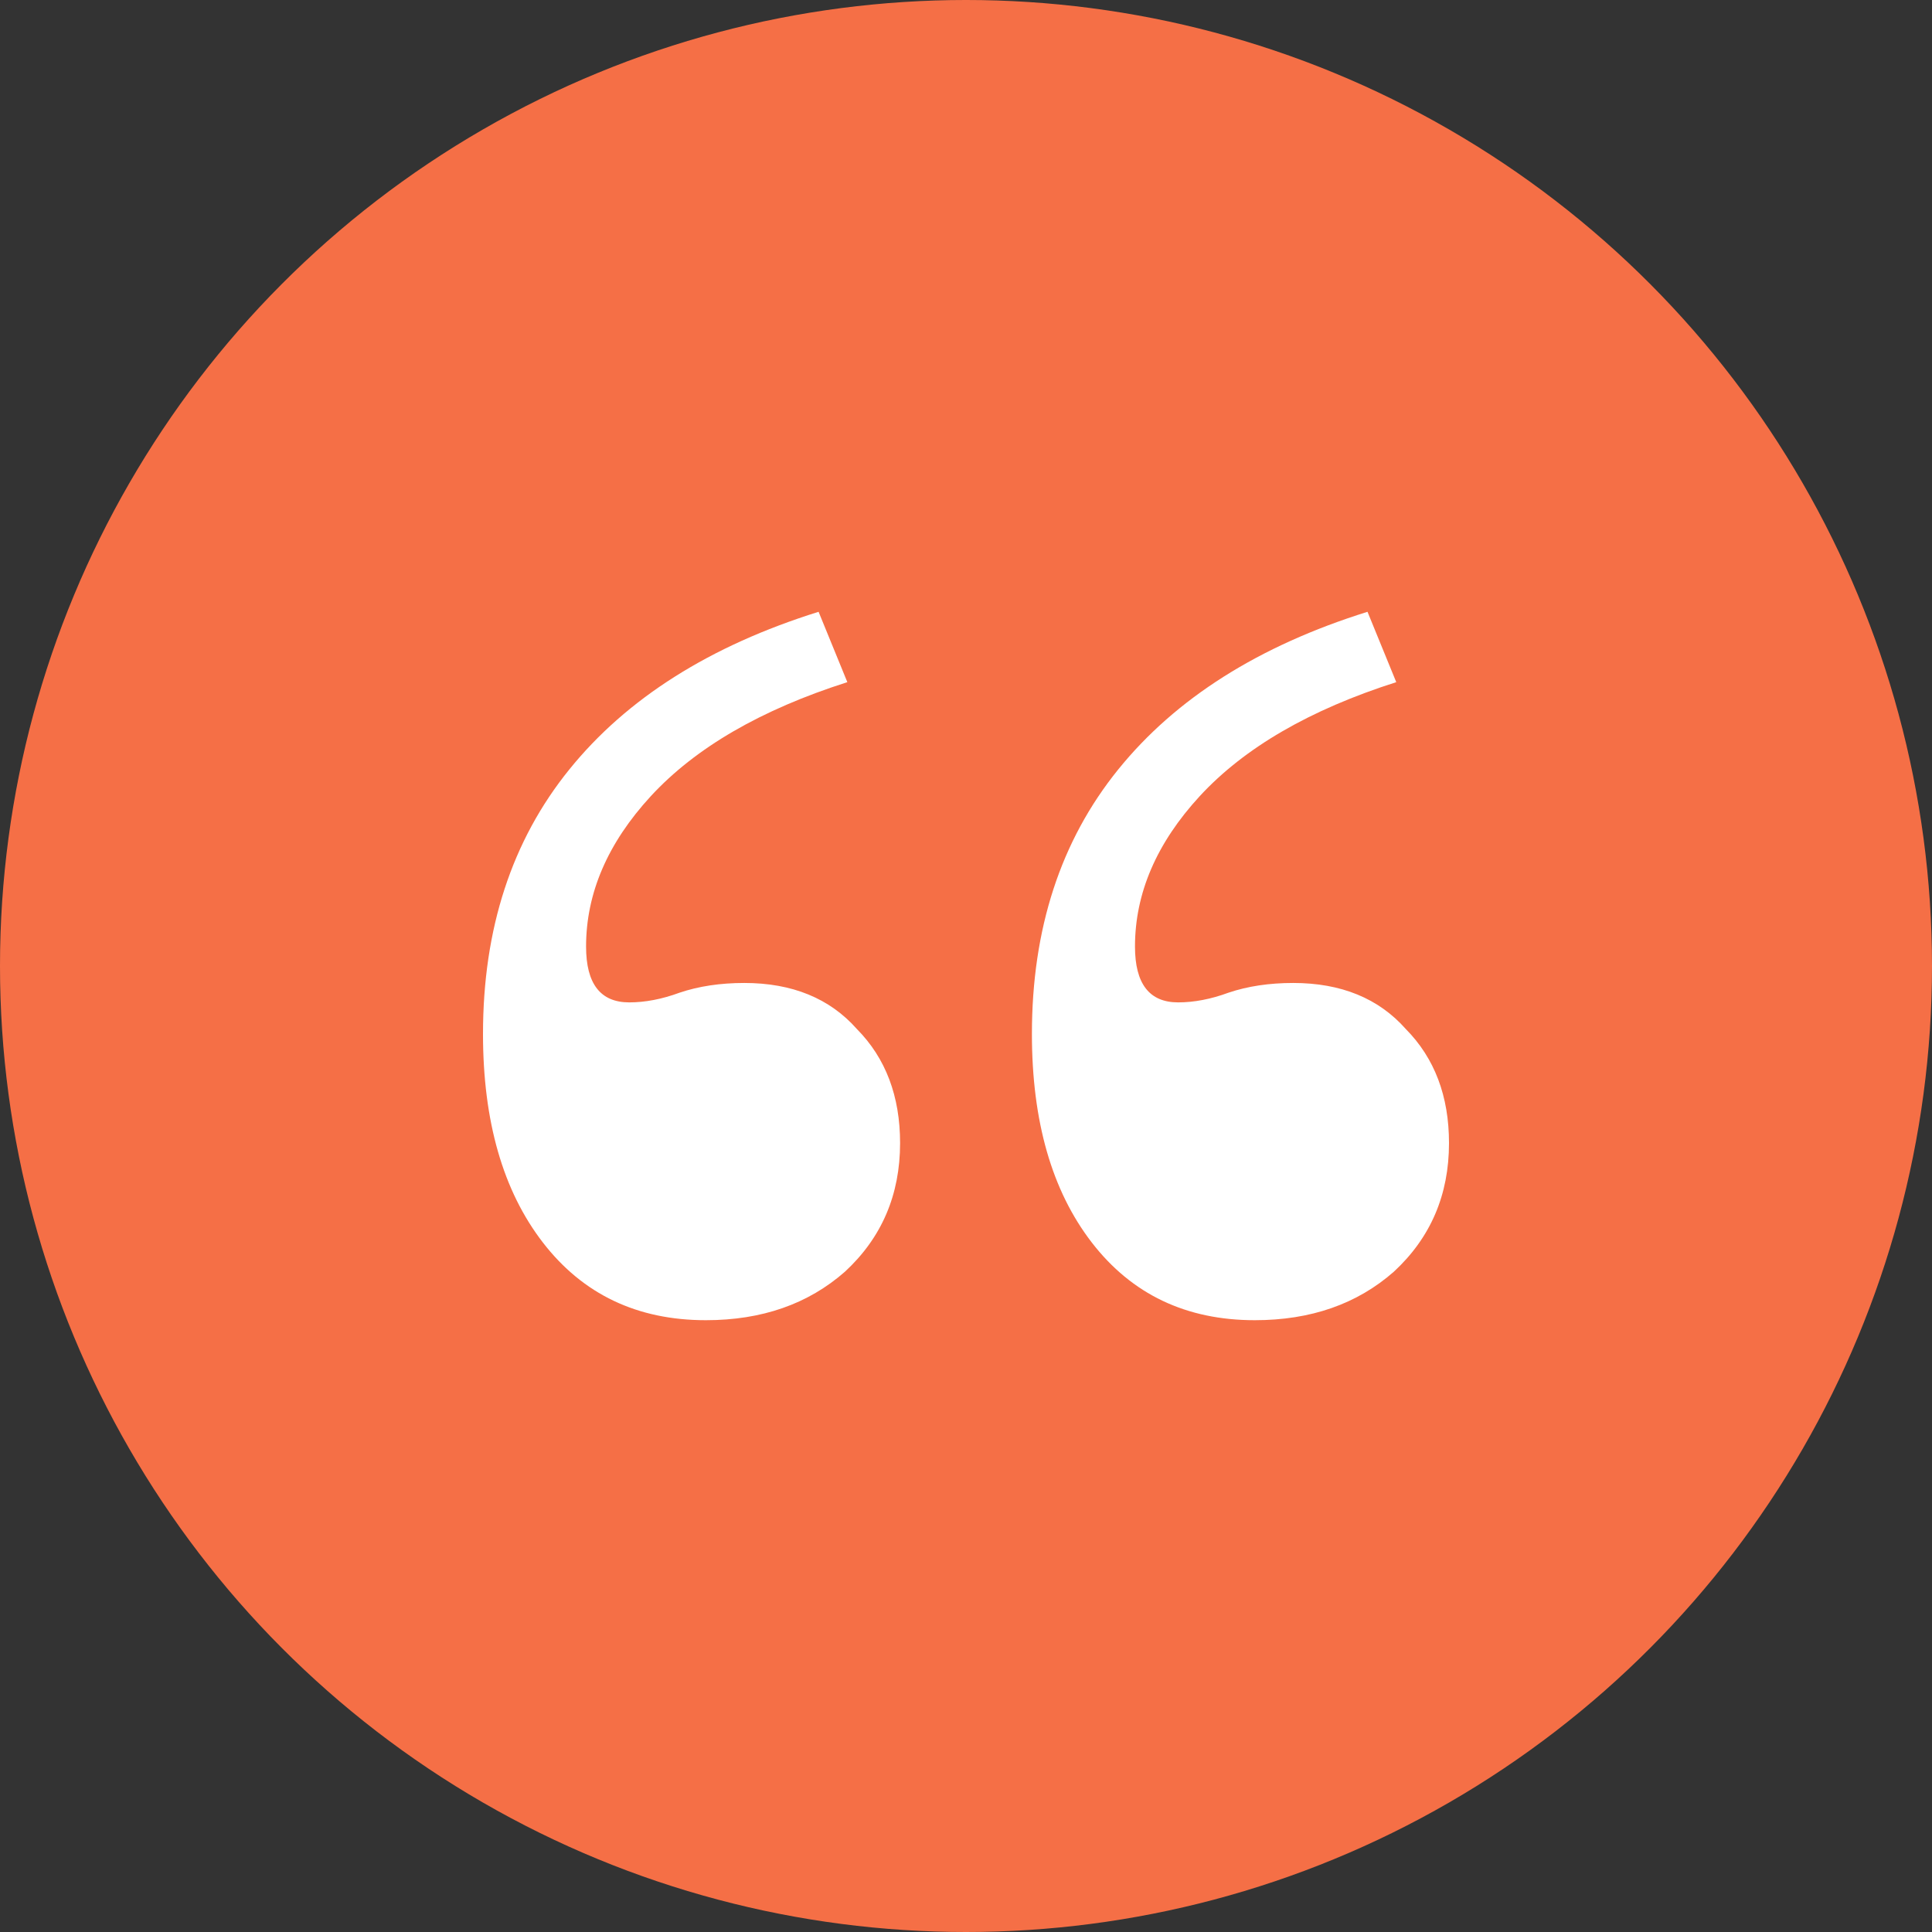
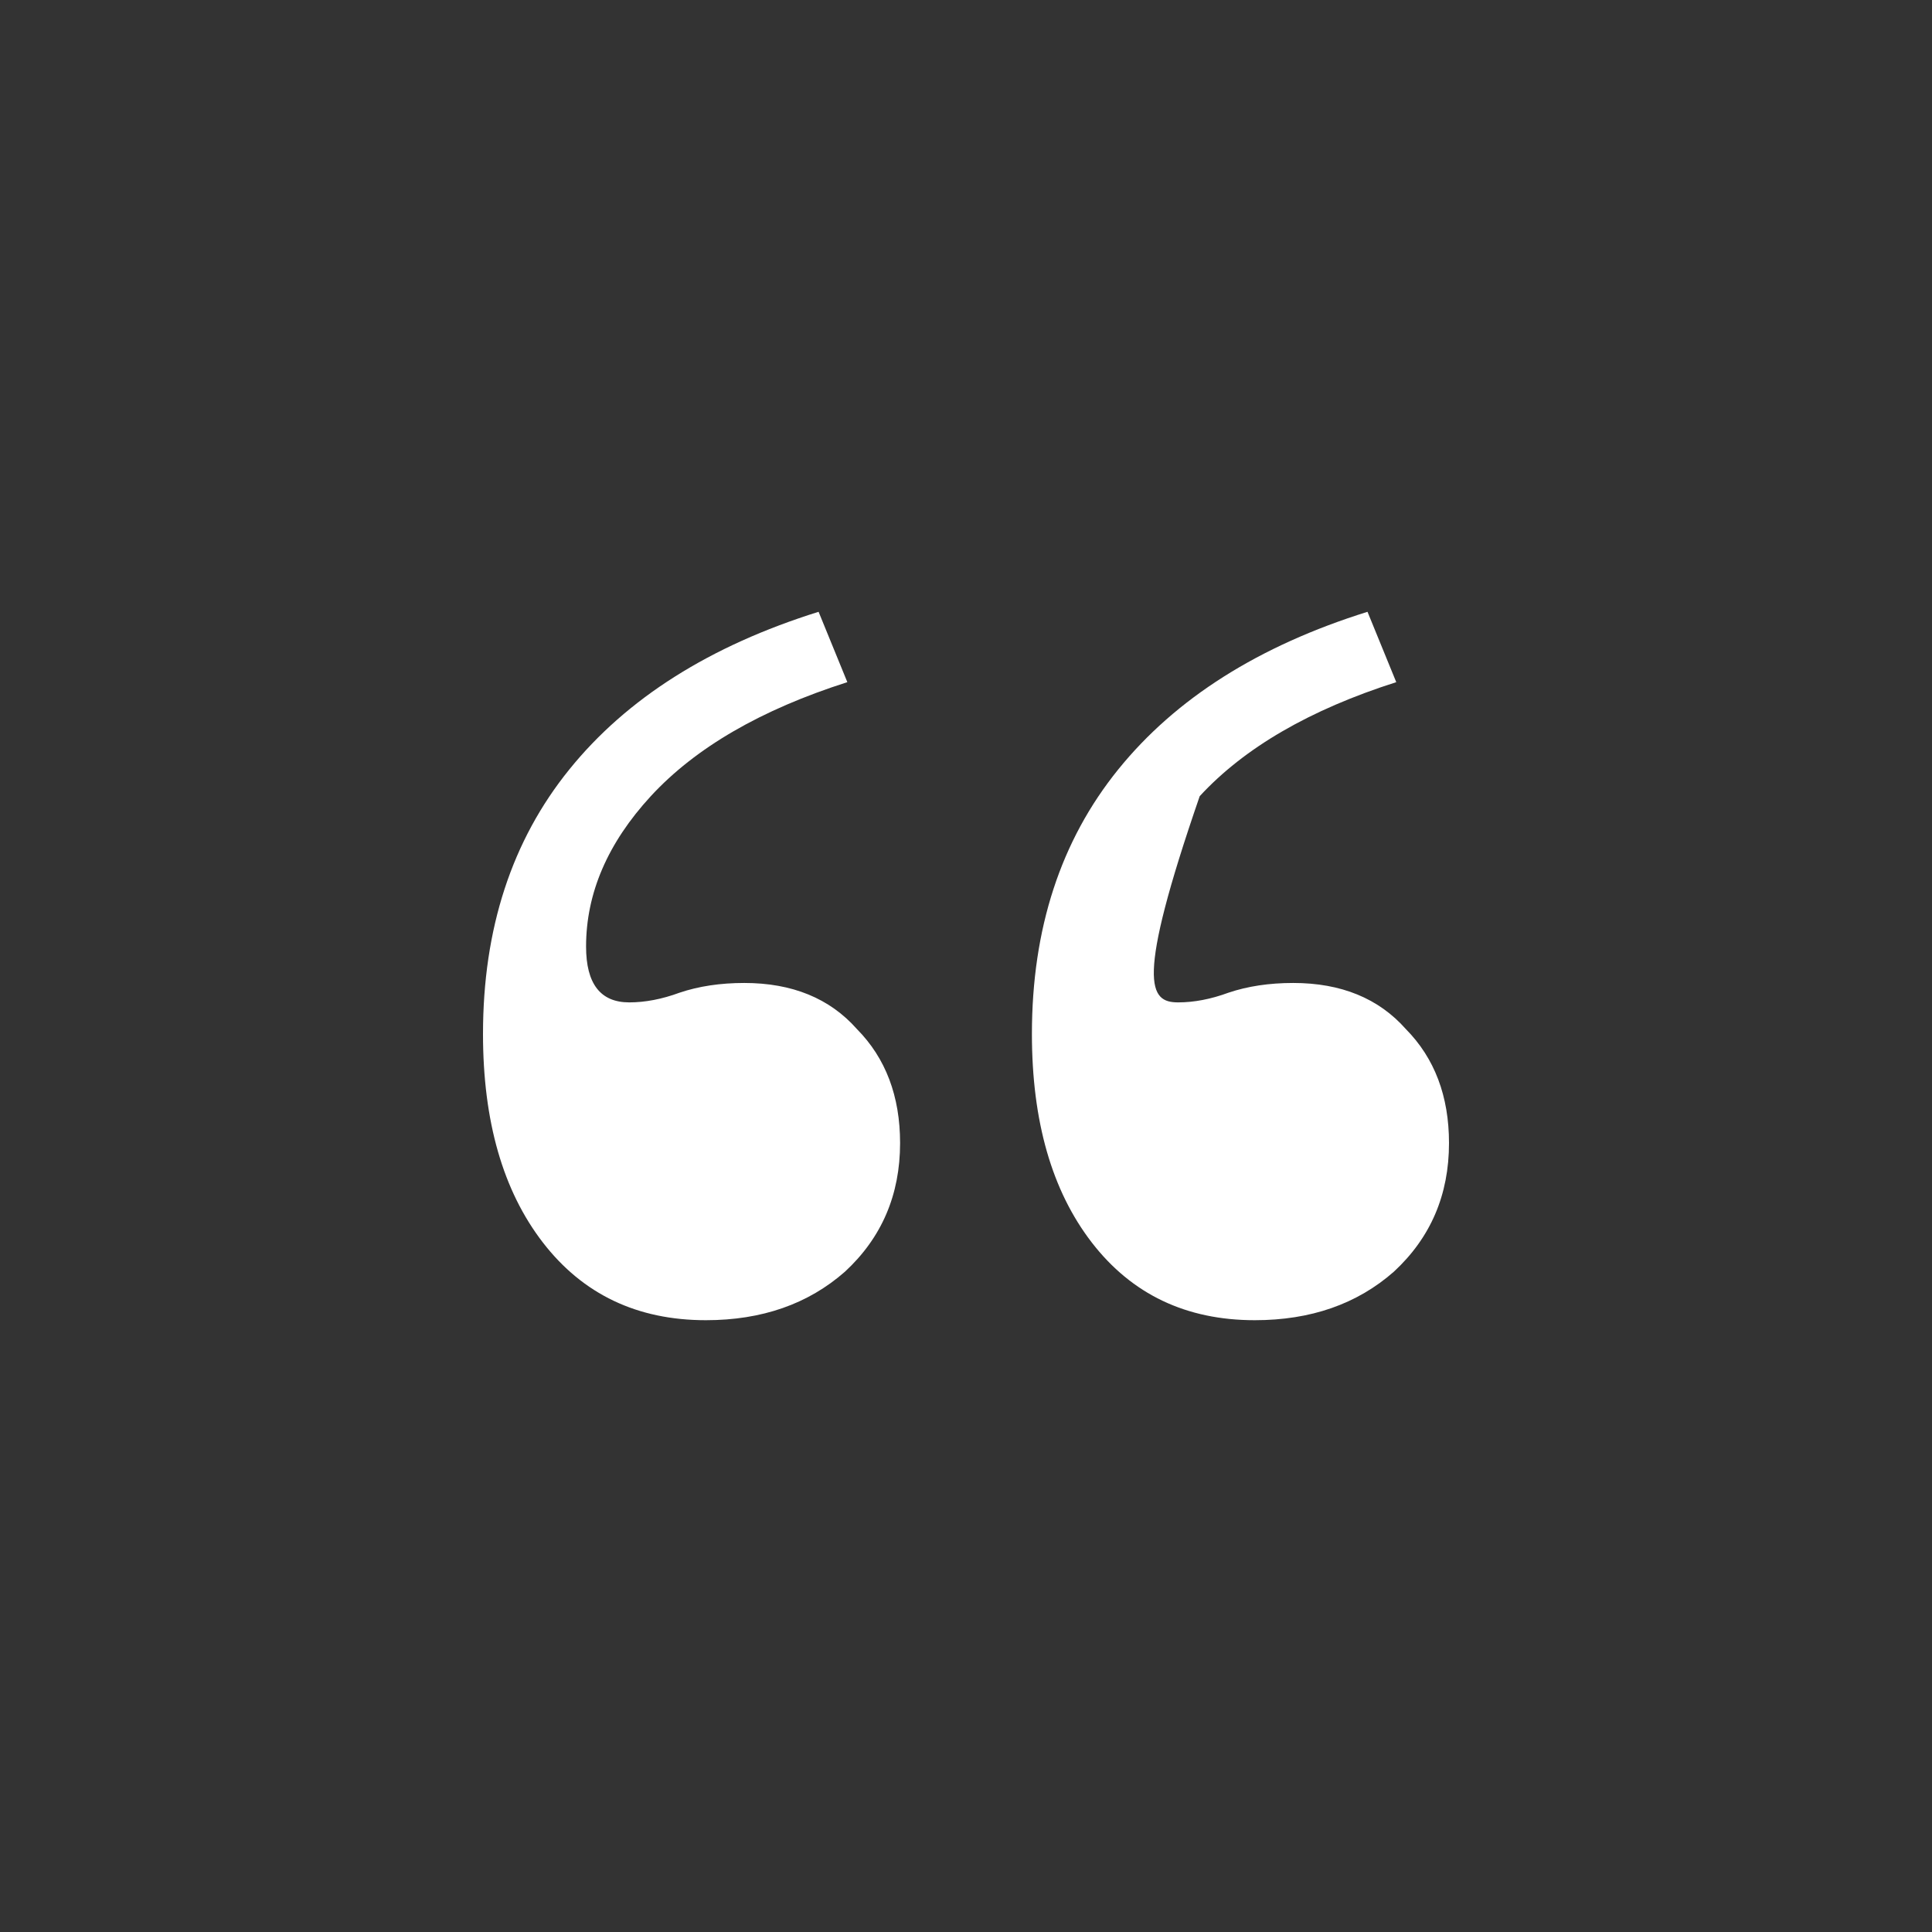
<svg xmlns="http://www.w3.org/2000/svg" width="60" height="60" viewBox="0 0 60 60" fill="none">
  <rect x="0" y="0" width="60" height="60" fill="#333333" stroke="none" />
-   <circle cx="30" cy="30" r="30" fill="#F56F46" />
-   <path d="M42.469 19L43.362 21.185C40.682 22.039 38.648 23.219 37.258 24.726C35.918 26.183 35.248 27.74 35.248 29.397C35.248 30.552 35.695 31.13 36.588 31.13C37.084 31.13 37.605 31.03 38.151 30.829C38.747 30.628 39.417 30.527 40.161 30.527C41.65 30.527 42.816 31.005 43.66 31.959C44.553 32.863 45 34.043 45 35.5C45 37.107 44.429 38.438 43.288 39.493C42.146 40.498 40.707 41 38.97 41C36.836 41 35.149 40.196 33.908 38.589C32.667 36.982 32.047 34.822 32.047 32.11C32.047 28.845 32.94 26.107 34.727 23.897C36.514 21.687 39.094 20.055 42.469 19ZM25.422 19L26.315 21.185C23.635 22.039 21.601 23.219 20.211 24.726C18.871 26.183 18.201 27.74 18.201 29.397C18.201 30.552 18.648 31.13 19.541 31.13C20.037 31.13 20.558 31.03 21.104 30.829C21.7 30.628 22.37 30.527 23.114 30.527C24.603 30.527 25.769 31.005 26.613 31.959C27.506 32.863 27.953 34.043 27.953 35.5C27.953 37.107 27.382 38.438 26.241 39.493C25.099 40.498 23.66 41 21.923 41C19.789 41 18.102 40.196 16.861 38.589C15.62 36.982 15 34.822 15 32.11C15 28.845 15.893 26.107 17.68 23.897C19.466 21.687 22.047 20.055 25.422 19Z" fill="white" />
+   <path d="M42.469 19L43.362 21.185C40.682 22.039 38.648 23.219 37.258 24.726C35.248 30.552 35.695 31.13 36.588 31.13C37.084 31.13 37.605 31.03 38.151 30.829C38.747 30.628 39.417 30.527 40.161 30.527C41.65 30.527 42.816 31.005 43.66 31.959C44.553 32.863 45 34.043 45 35.5C45 37.107 44.429 38.438 43.288 39.493C42.146 40.498 40.707 41 38.97 41C36.836 41 35.149 40.196 33.908 38.589C32.667 36.982 32.047 34.822 32.047 32.11C32.047 28.845 32.94 26.107 34.727 23.897C36.514 21.687 39.094 20.055 42.469 19ZM25.422 19L26.315 21.185C23.635 22.039 21.601 23.219 20.211 24.726C18.871 26.183 18.201 27.74 18.201 29.397C18.201 30.552 18.648 31.13 19.541 31.13C20.037 31.13 20.558 31.03 21.104 30.829C21.7 30.628 22.37 30.527 23.114 30.527C24.603 30.527 25.769 31.005 26.613 31.959C27.506 32.863 27.953 34.043 27.953 35.5C27.953 37.107 27.382 38.438 26.241 39.493C25.099 40.498 23.66 41 21.923 41C19.789 41 18.102 40.196 16.861 38.589C15.62 36.982 15 34.822 15 32.11C15 28.845 15.893 26.107 17.68 23.897C19.466 21.687 22.047 20.055 25.422 19Z" fill="white" />
</svg>